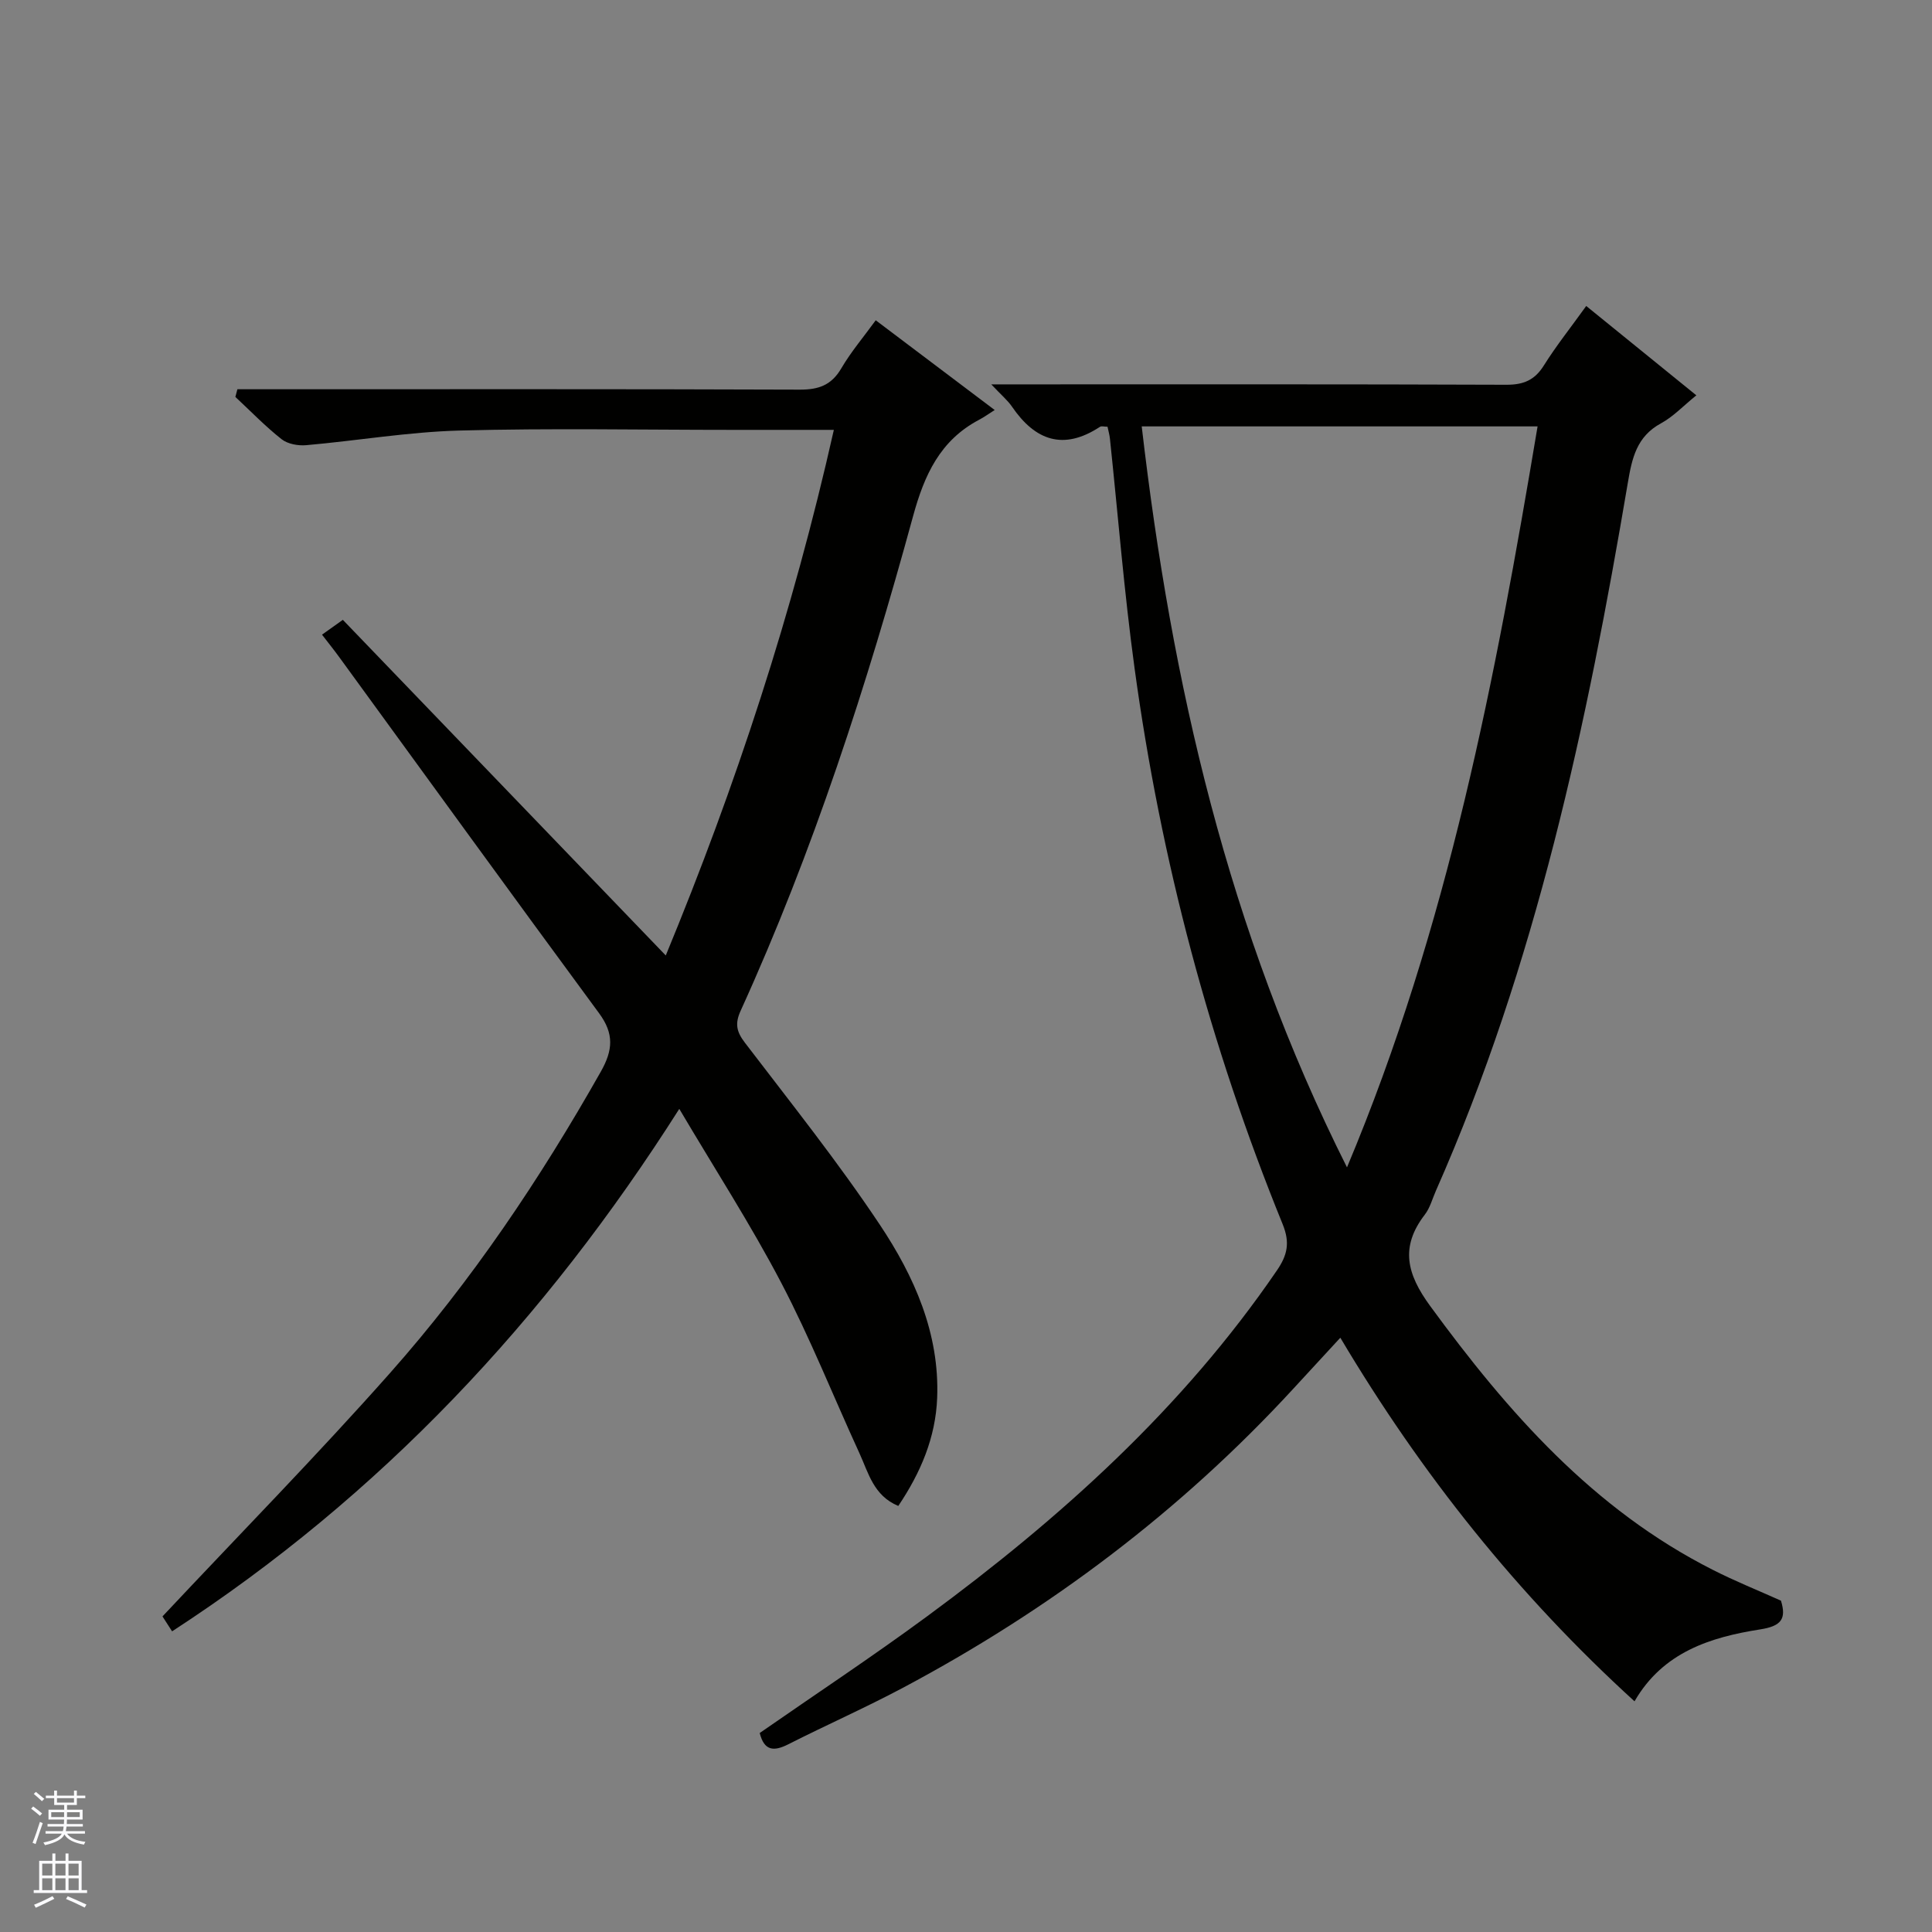
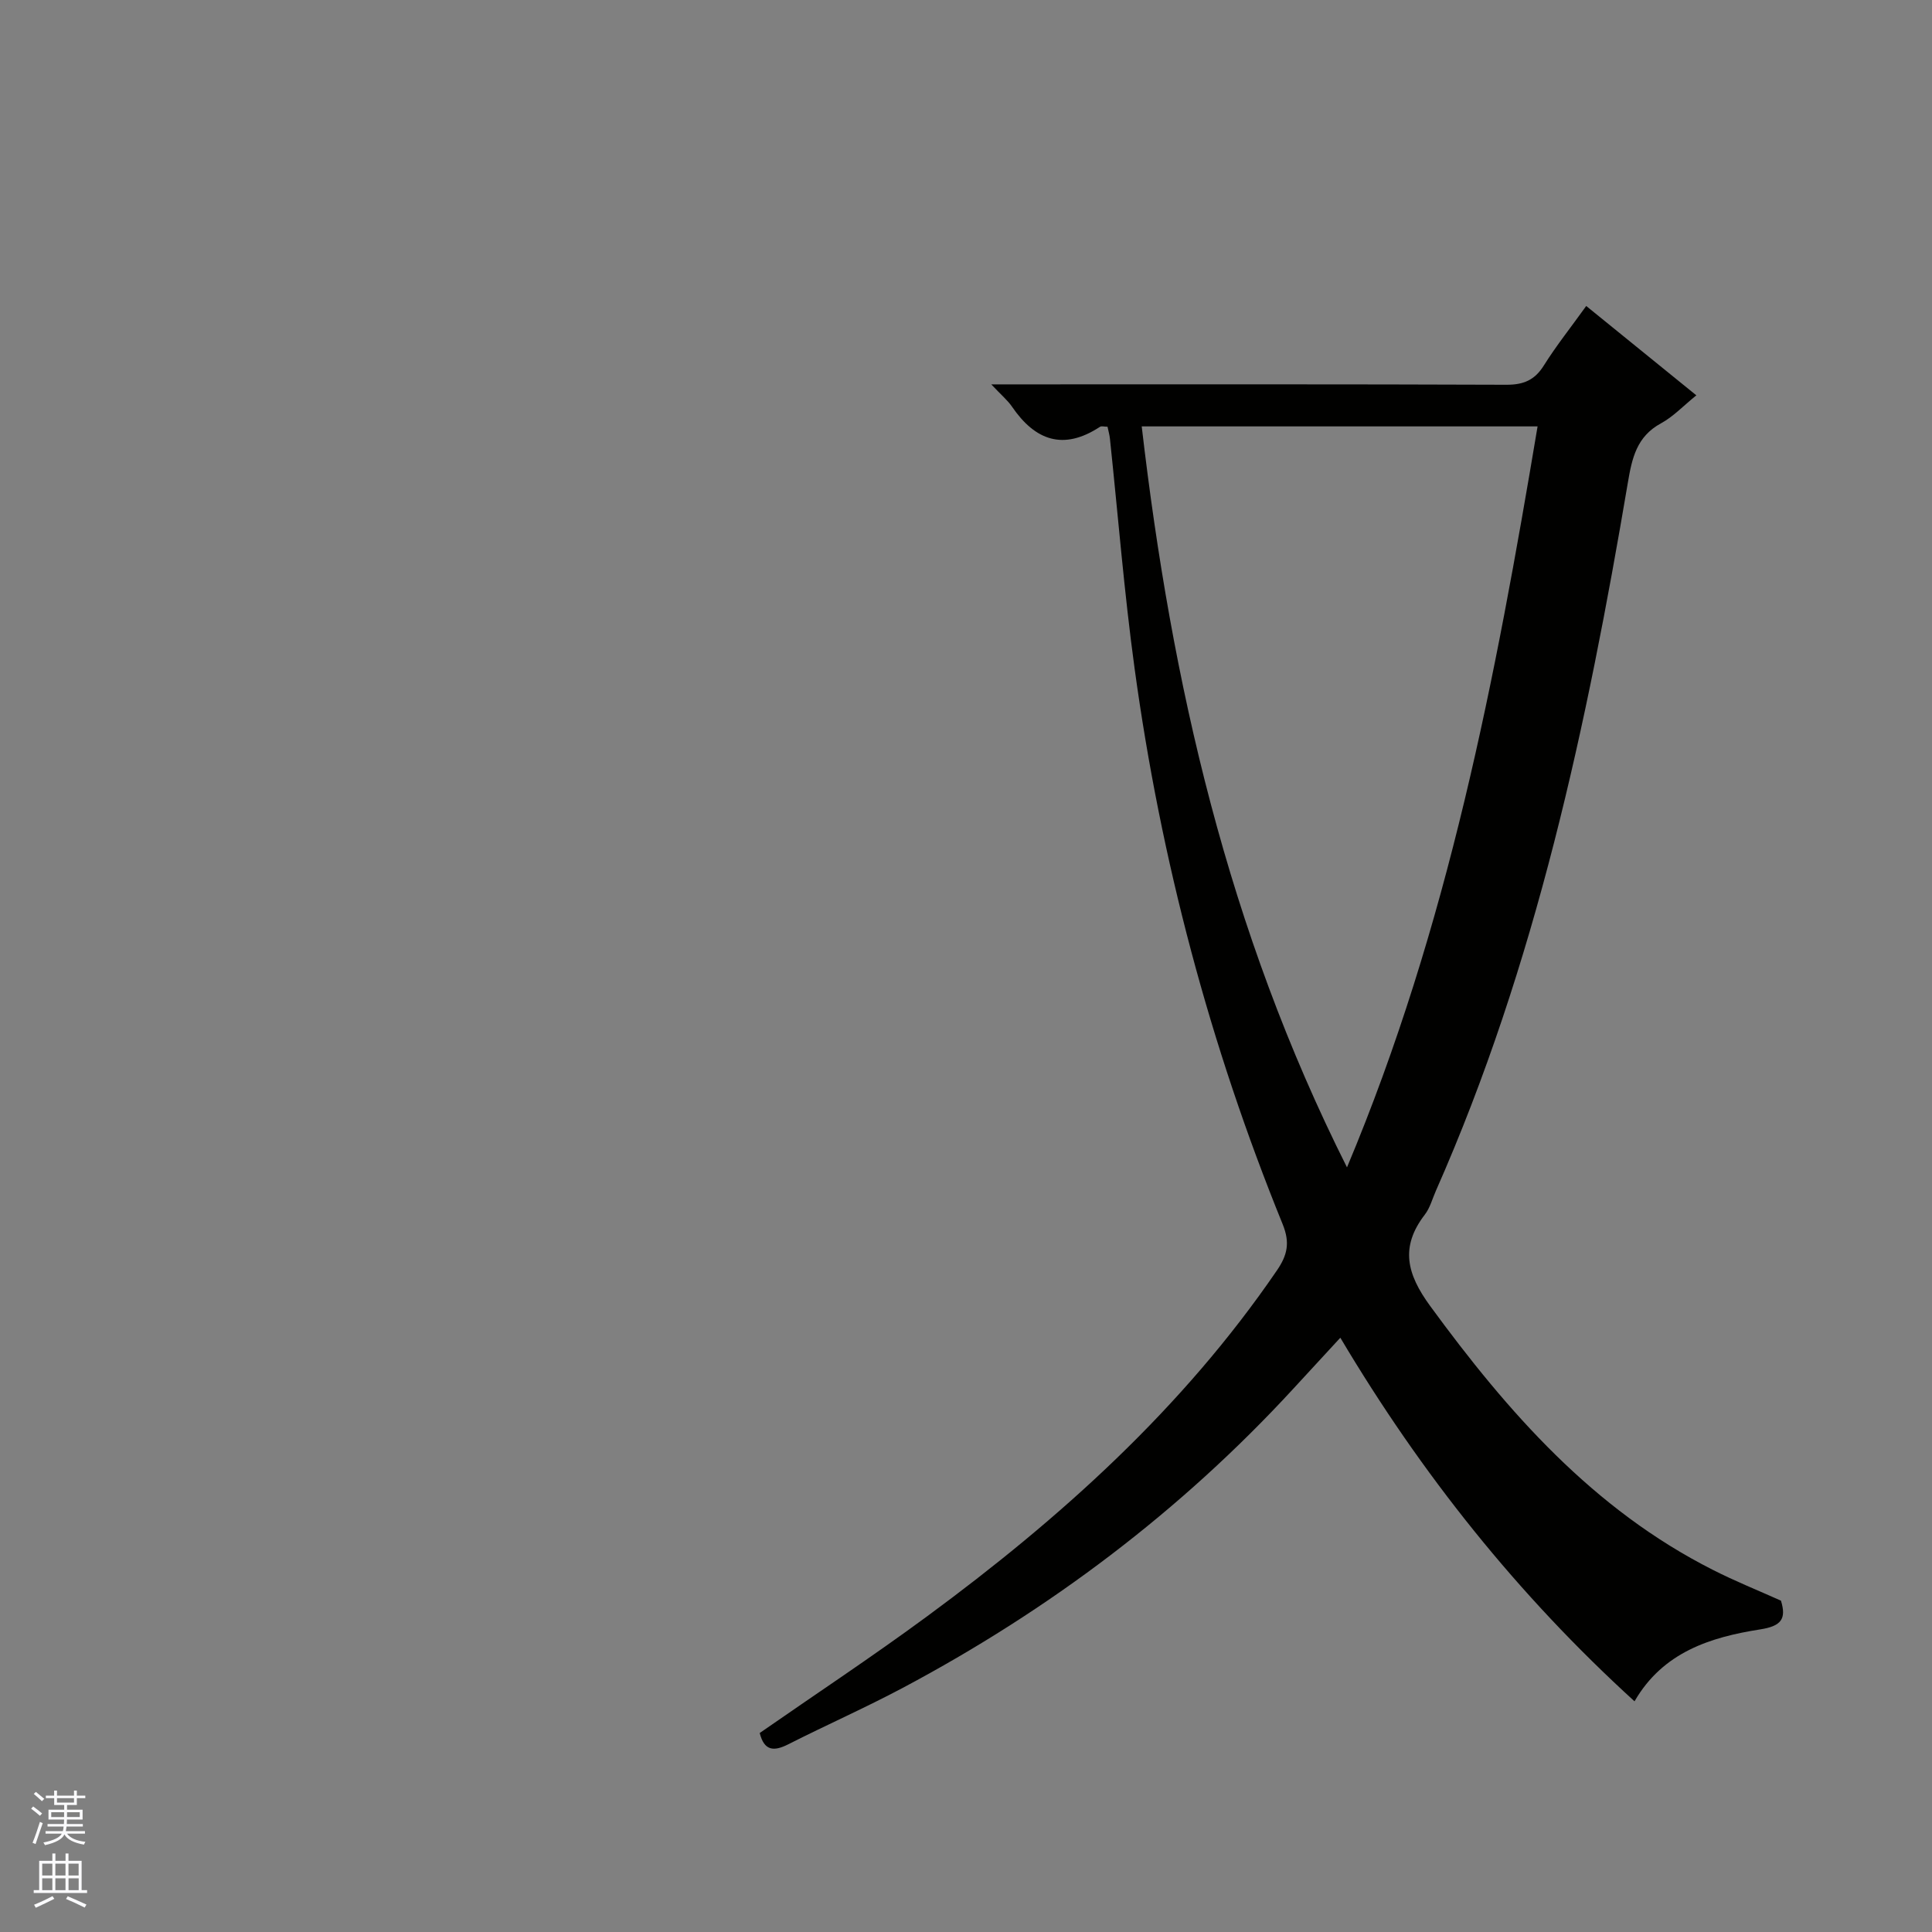
<svg xmlns="http://www.w3.org/2000/svg" enable-background="new 0 0 400 400" viewBox="0 0 400 400">
  <rect x="0" y="0" width="400" height="400" fill="#808080" stroke="none" />
  <path d="m368.73 331.4c1.16 3.78.07 5.27-4.31 5.95-10.3 1.62-20.13 4.7-26.01 14.89-24.11-21.97-44.07-46.94-60.91-75.28-3.38 3.67-6.57 7.13-9.75 10.58-23.34 25.35-50.48 45.77-80.85 61.92-7.77 4.13-15.83 7.69-23.68 11.67-3.01 1.53-5 1.39-5.93-2.33 11.55-8.03 23.31-15.8 34.65-24.15 27.62-20.33 52.91-43.06 72.43-71.62 2.18-3.18 2.74-5.75 1.2-9.55-15.08-37.06-25.26-75.49-30.67-115.12-2.16-15.78-3.42-31.68-5.1-47.53-.08-.79-.31-1.57-.5-2.48-.67 0-1.26-.19-1.58.03-7.55 4.95-13.4 2.84-18.2-4.19-.91-1.33-2.2-2.39-4.29-4.61h6.69c33.32 0 66.64-.05 99.96.08 3.56.01 5.87-.96 7.77-4.01 2.55-4.07 5.56-7.84 8.76-12.3 7.62 6.18 15 12.17 22.8 18.5-2.7 2.18-4.78 4.42-7.33 5.8-5.02 2.73-5.99 7.19-6.85 12.28-8.48 50.15-19.03 99.76-39.74 146.6-.74 1.67-1.21 3.54-2.3 4.95-5.15 6.7-3.73 12.29 1.11 18.91 16.08 21.99 33.74 42.1 58.54 54.64 4.56 2.32 9.34 4.24 14.09 6.37zm-89.85-89.71c20.98-49.96 30.75-101.42 39.46-153.41-27.82 0-54.75 0-81.96 0 6.17 53.09 17.82 104.3 42.5 153.41z" fill="#010100" />
-   <path d="m172.64 89c-7.44 0-14.25 0-21.06 0-18.83 0-37.67-.37-56.49.14-10.58.29-21.12 2.1-31.69 3.03-1.68.15-3.83-.24-5.09-1.23-3.39-2.67-6.41-5.81-9.58-8.76.14-.53.28-1.06.42-1.59h5.47c37 0 73.99-.06 110.99.08 3.92.01 6.55-.95 8.58-4.42 2-3.41 4.59-6.46 7.12-9.94 8.1 6.11 15.91 12 24.63 18.58-1.29.81-2.21 1.49-3.21 2.01-8.1 4.27-11.36 11.43-13.7 20.01-9.54 34.92-20.66 69.34-35.69 102.36-1.22 2.68-.86 4.33.89 6.62 9.48 12.42 19.26 24.67 27.92 37.66 7.12 10.68 12.4 22.48 11.88 35.88-.32 8.16-3.38 15.42-8.05 22.36-5.13-2.13-6.18-6.87-8.05-10.93-5.4-11.76-10.2-23.84-16.19-35.28-6.31-12.05-13.72-23.51-21.1-36-27.8 43.78-61.9 80.14-105.01 108.17-.96-1.48-1.73-2.69-1.99-3.09 15.96-17.01 31.94-33.28 47.05-50.32 16.94-19.1 31.13-40.24 43.71-62.48 2.51-4.44 2.76-7.84-.36-12.07-18.05-24.51-35.9-49.16-53.82-73.76-1.07-1.47-2.22-2.9-3.55-4.63 1.32-.94 2.47-1.76 4.31-3.07 22.26 23.14 44.4 46.14 66.86 69.49 14.47-35.02 26.29-70.96 34.8-108.82z" fill="#010100" />
  <g fill="#fafafc">
    <path d="m6.45 374.46.42-.45c.65.47 1.27.95 1.85 1.44l-.45.49c-.66-.56-1.26-1.06-1.83-1.48m.93 7.33-.63-.26c.55-1.36 1.05-2.8 1.52-4.33.19.1.38.19.59.27-.46 1.29-.95 2.73-1.48 4.32m-.38-10.38.44-.42c.43.34 1.01.82 1.74 1.44l-.49.49c-.53-.51-1.09-1.01-1.69-1.51m2.5.35h1.72v-1.04h.59v1.04h3.52v-1.04h.59v1.04h1.75v.53h-1.75v1.42h-2.03v.97h3.22v2.03h-3.24c0 .35-.01.66-.03.93h3.32v.53h-3.37c-.03.27-.08.58-.15.94h3.96v.53h-3.71c.67.92 1.93 1.48 3.79 1.68-.13.24-.23.44-.29.59-2.13-.38-3.48-1.08-4.04-2.12-.43.97-1.77 1.72-4.03 2.23-.09-.19-.2-.37-.33-.55 2.1-.42 3.37-1.03 3.81-1.83h-3.36v-.53h3.58c.08-.29.13-.61.16-.94h-3.33v-.53h3.39c.02-.27.04-.58.04-.93h-3.23v-2.03h3.25v-.97h-2.07v-1.42h-1.73zm1.12 3.44v1h2.65c.01-.3.02-.44.01-.4v-.25-.35zm1.19-2h3.52v-.91h-3.52zm4.71 2h-2.63v.59c0 .15-.01.28-.01.4h2.64z" />
    <path d="m13.55 383.74h.63v1.52h2.72v6.07h1.13v.6h-11.05v-.6h1.13v-6.07h2.73v-1.52h.63v1.52h2.1v-1.52zm-2.68 8.83.38.56c-1.24.63-2.53 1.25-3.85 1.85-.1-.21-.21-.42-.34-.63 1.36-.55 2.63-1.15 3.81-1.78m-2.13-4.27h2.1v-2.45h-2.1zm0 3.04h2.1v-2.46h-2.1zm2.72-3.04h2.1v-2.45h-2.1zm0 3.04h2.1v-2.46h-2.1zm6.07 3.6c-1.41-.71-2.7-1.3-3.86-1.78l.35-.56c1.45.62 2.75 1.19 3.88 1.72zm-1.25-9.09h-2.1v2.45h2.1zm-2.09 5.49h2.1v-2.46h-2.1z" />
  </g>
</svg>